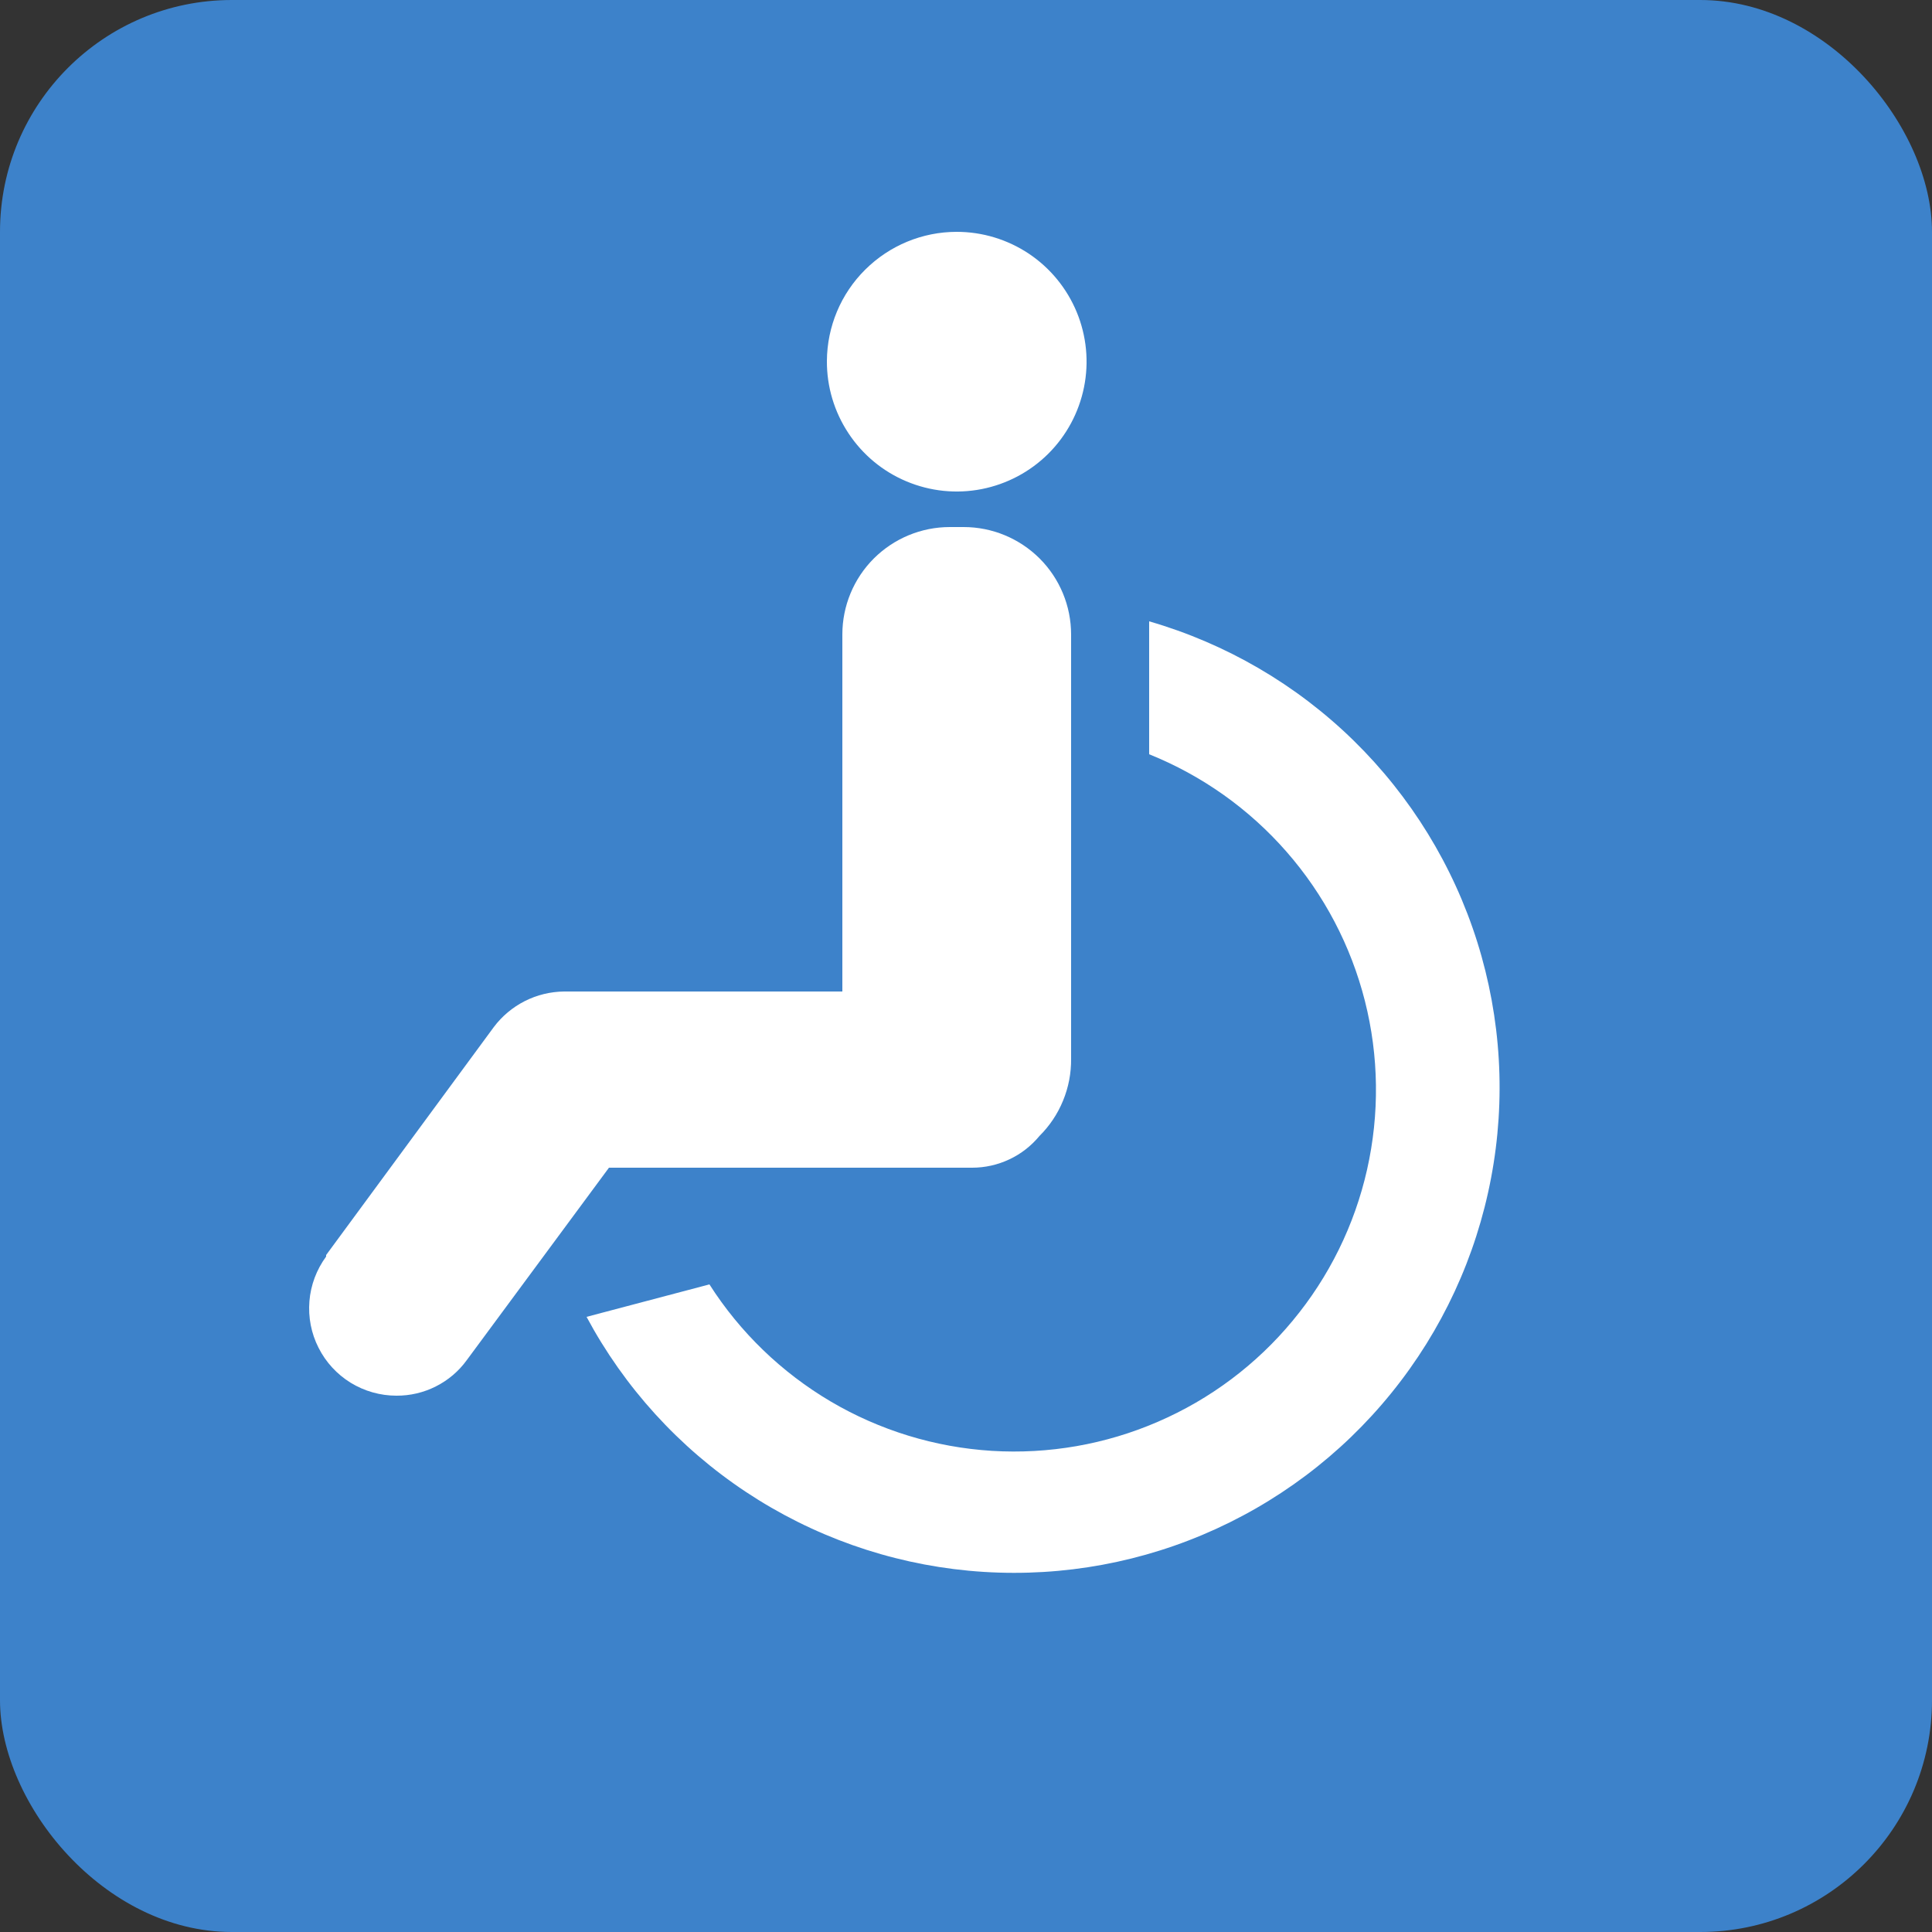
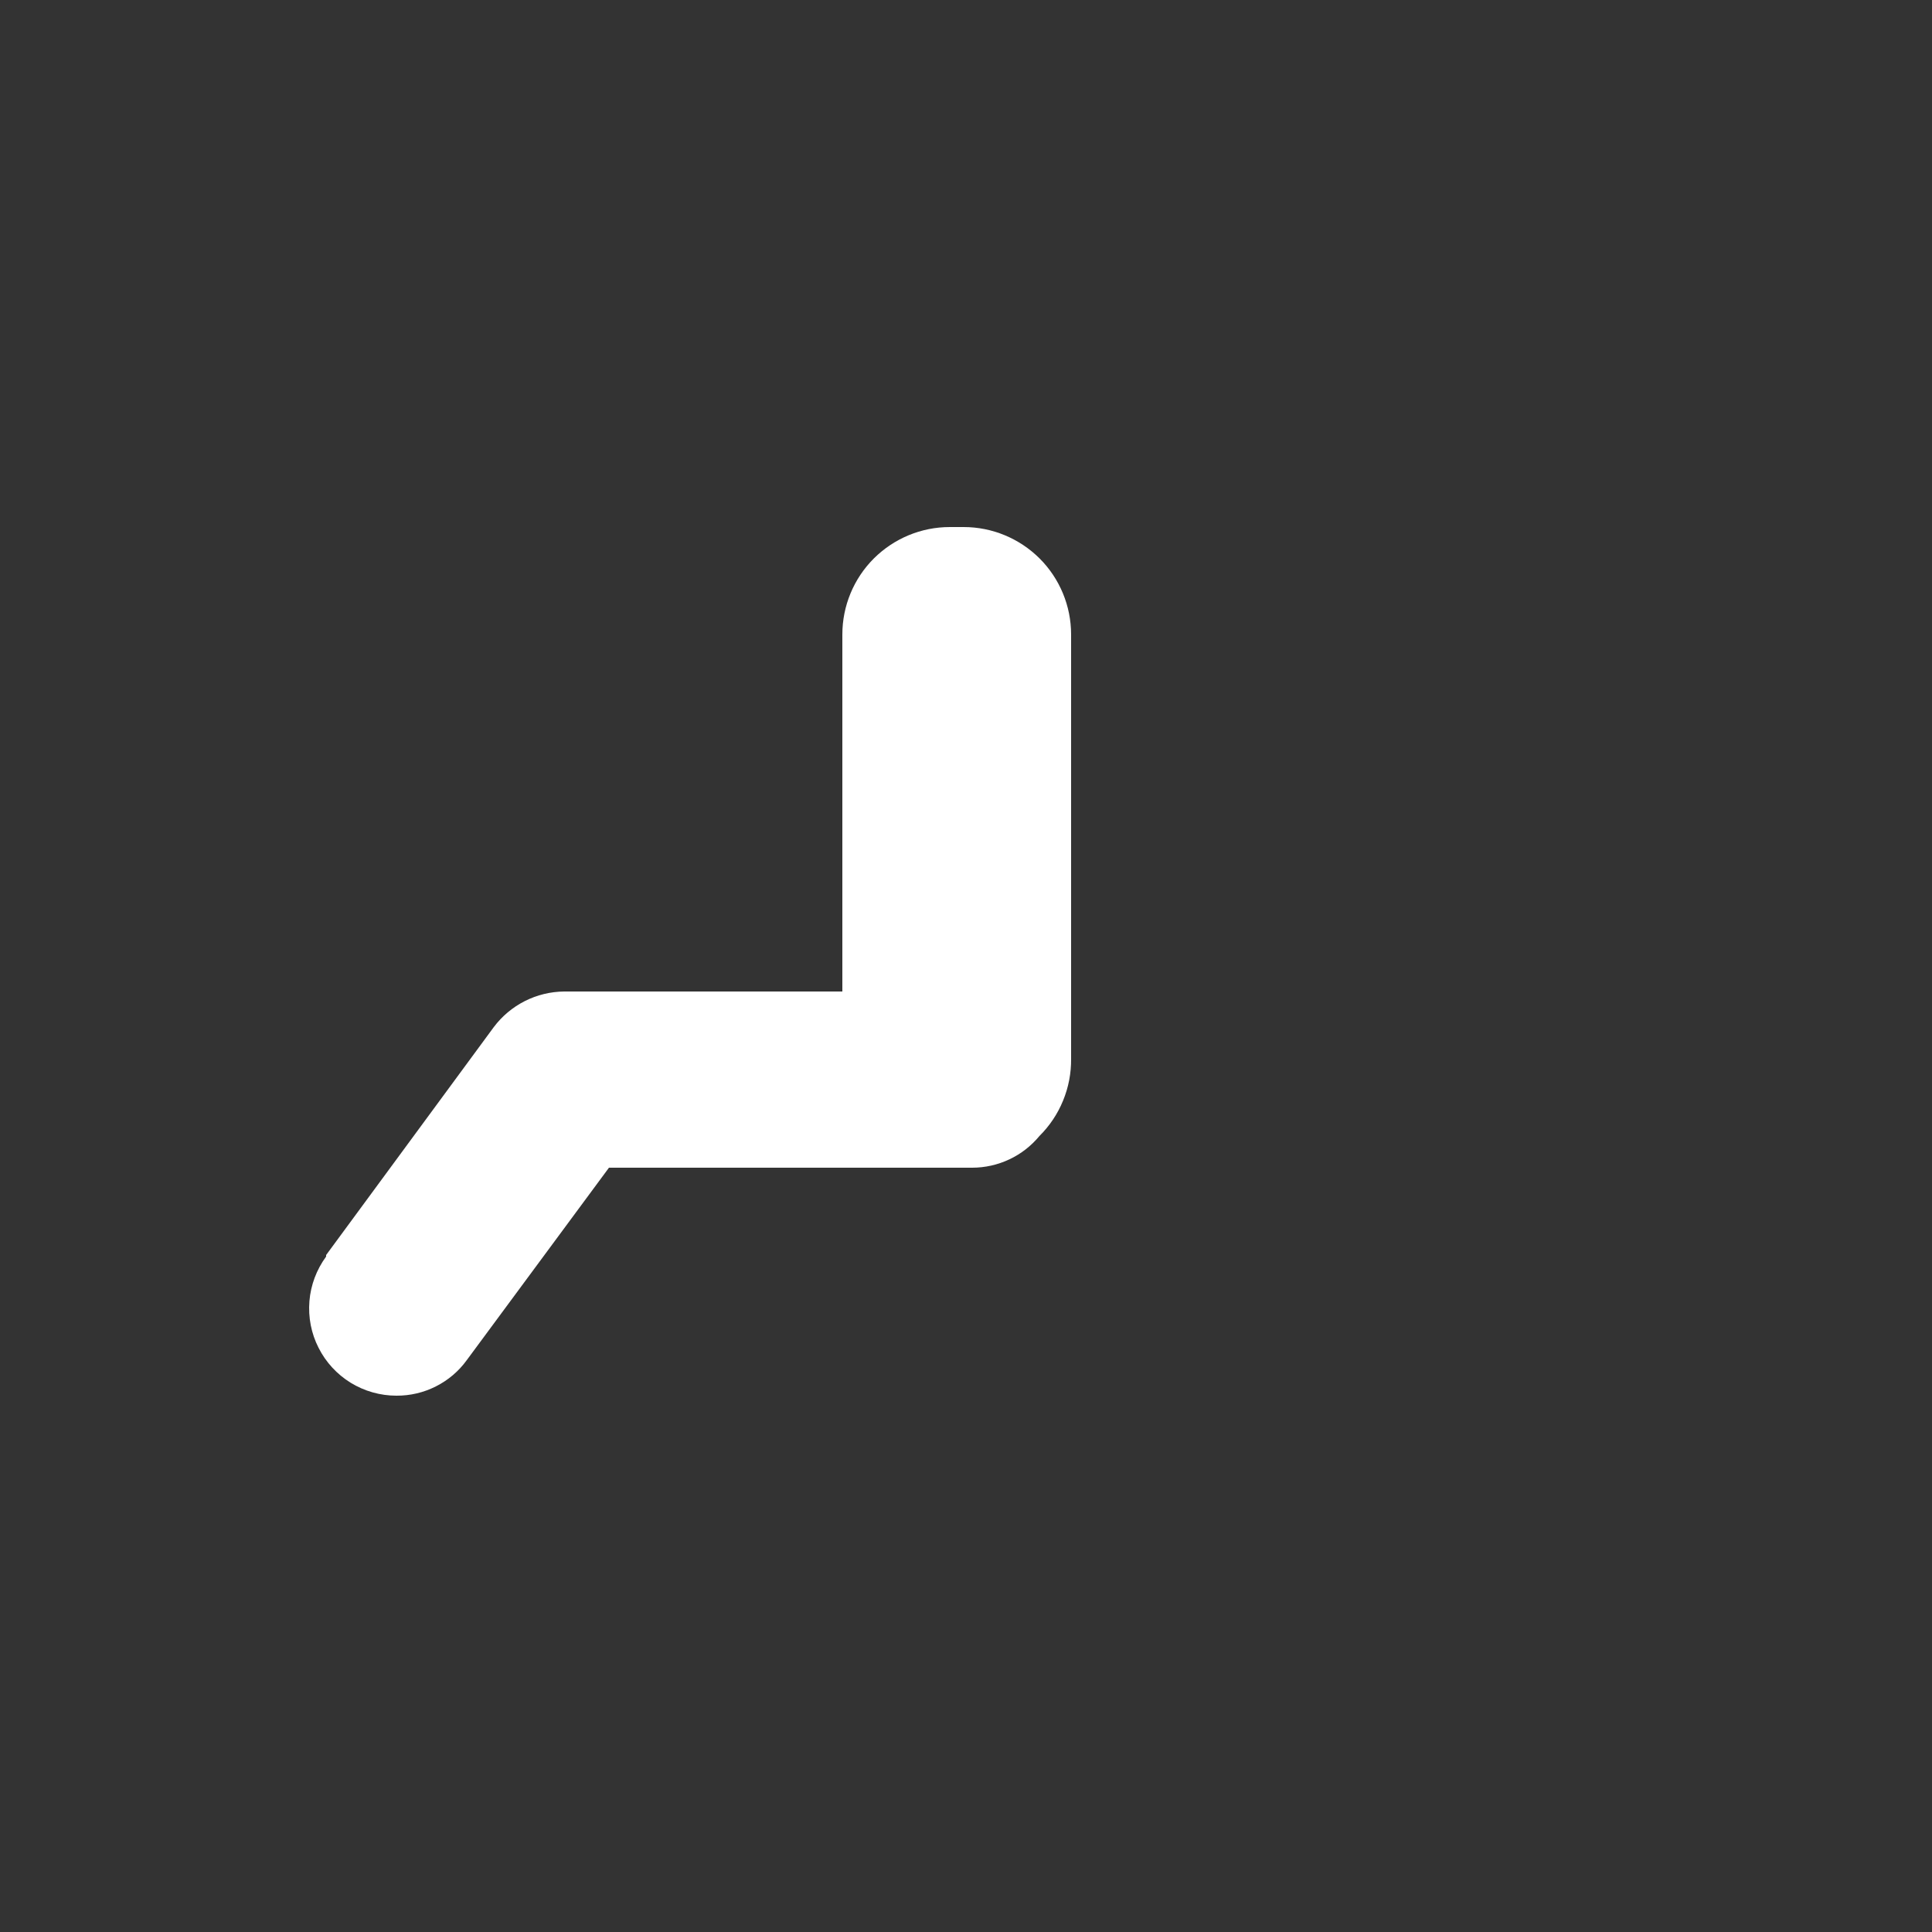
<svg xmlns="http://www.w3.org/2000/svg" width="25" height="25" viewBox="0 0 25 25" fill="none">
  <rect x="0" y="0" width="25" height="25" fill="#333333" stroke="none" />
-   <rect width="25" height="25" rx="3" fill="#3D82CA" />
-   <path d="M9.18 16.62C9.576 17.241 10.114 17.76 10.749 18.135C11.384 18.509 12.098 18.728 12.834 18.774C13.57 18.819 14.306 18.691 14.982 18.398C15.659 18.106 16.257 17.658 16.727 17.09C17.198 16.523 17.528 15.853 17.69 15.134C17.852 14.415 17.843 13.668 17.662 12.953C17.481 12.239 17.134 11.577 16.648 11.022C16.163 10.467 15.554 10.035 14.87 9.76V8.04C15.865 8.328 16.773 8.857 17.514 9.581C18.255 10.306 18.805 11.201 19.116 12.19C19.426 13.178 19.488 14.227 19.294 15.245C19.101 16.263 18.659 17.217 18.007 18.022C17.356 18.828 16.515 19.459 15.56 19.861C14.606 20.263 13.566 20.422 12.535 20.325C11.504 20.228 10.513 19.877 9.65 19.304C8.787 18.731 8.079 17.953 7.59 17.04L9.18 16.62Z" fill="white" />
-   <path d="M10.7 4.67C10.698 5.003 10.795 5.328 10.979 5.606C11.162 5.884 11.424 6.101 11.73 6.229C12.037 6.358 12.375 6.393 12.702 6.329C13.028 6.265 13.329 6.106 13.565 5.871C13.8 5.637 13.961 5.338 14.027 5.011C14.093 4.685 14.06 4.347 13.933 4.039C13.806 3.732 13.591 3.469 13.315 3.284C13.038 3.099 12.713 3 12.38 3C11.936 3 11.511 3.176 11.196 3.489C10.881 3.801 10.703 4.226 10.7 4.67Z" fill="white" />
  <path d="M4.22 16.24L6.39 13.29C6.496 13.149 6.633 13.034 6.791 12.954C6.949 12.874 7.123 12.832 7.3 12.83H10.9V8.21C10.9 7.842 11.046 7.488 11.307 7.227C11.568 6.967 11.921 6.82 12.29 6.82H12.47C12.839 6.82 13.192 6.967 13.453 7.227C13.714 7.488 13.86 7.842 13.86 8.21V13.7C13.862 13.886 13.827 14.07 13.756 14.242C13.686 14.414 13.582 14.569 13.45 14.7C13.344 14.828 13.211 14.932 13.061 15.002C12.911 15.073 12.746 15.11 12.58 15.11H7.88L6.04 17.6C5.936 17.744 5.799 17.86 5.64 17.94C5.482 18.02 5.307 18.061 5.13 18.06C4.921 18.06 4.716 18.002 4.538 17.893C4.36 17.783 4.216 17.627 4.122 17.44C4.027 17.254 3.987 17.045 4.004 16.836C4.021 16.628 4.096 16.429 4.22 16.26V16.24Z" fill="white" />
</svg>